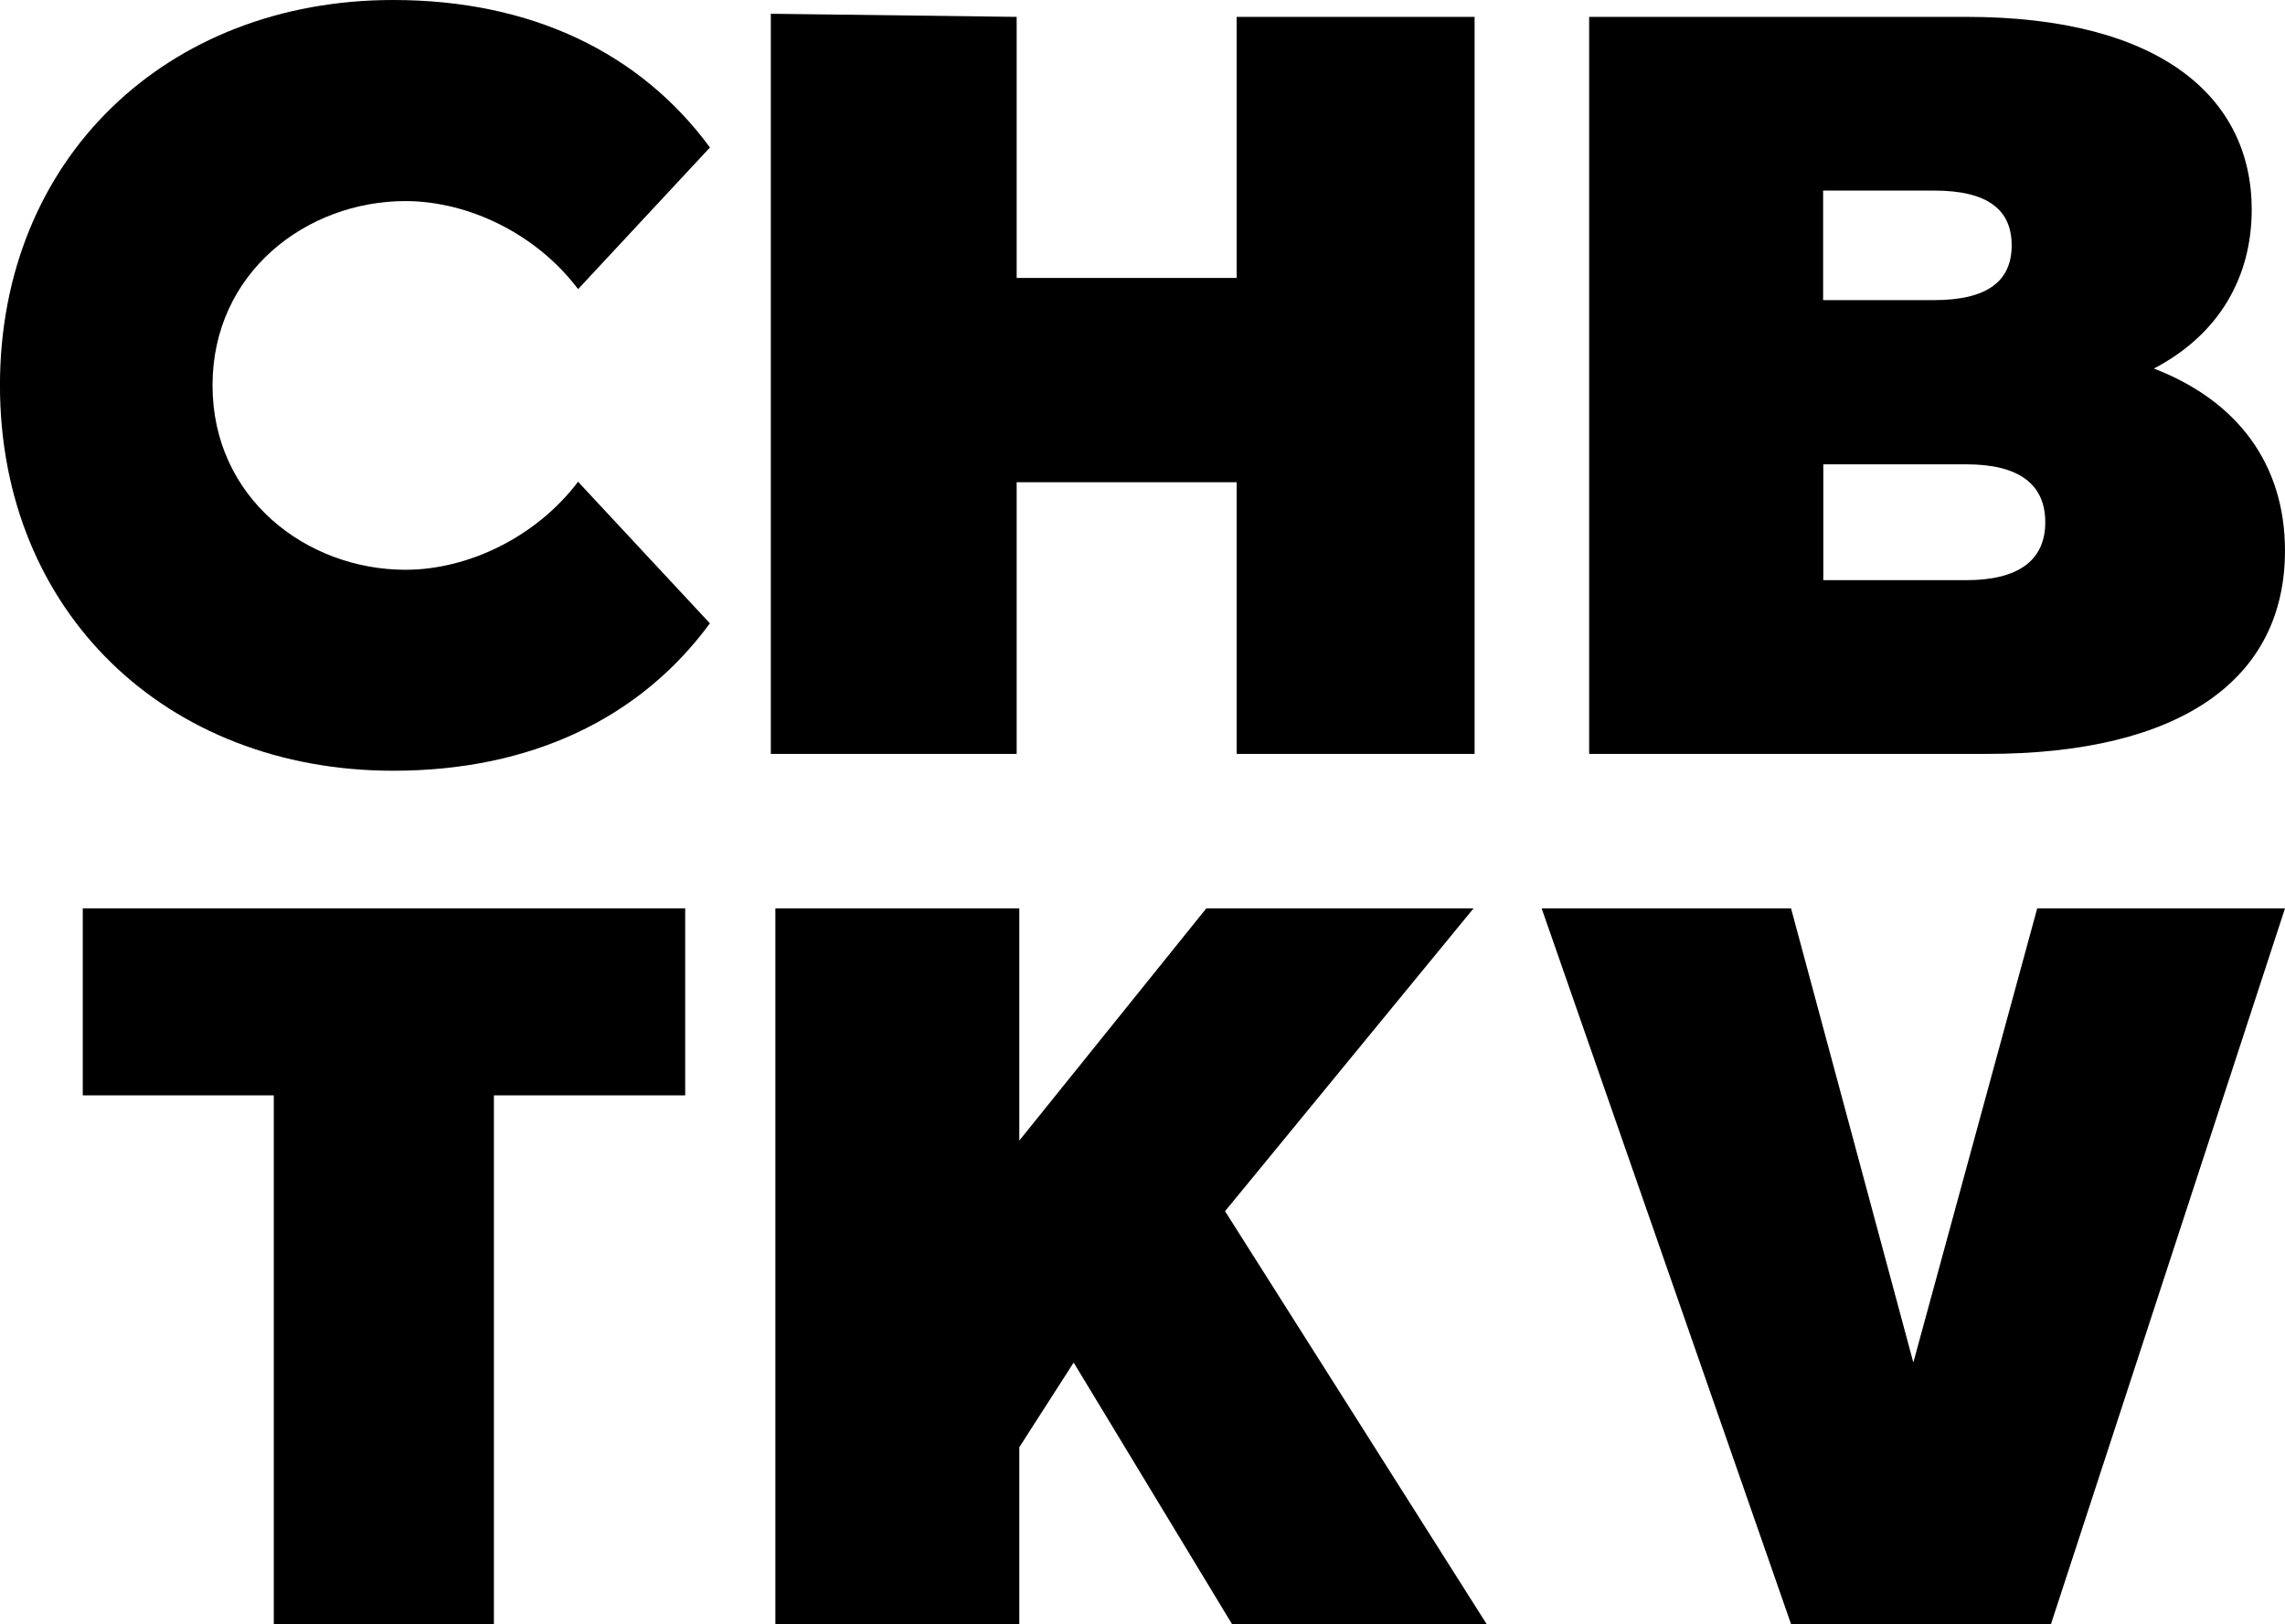
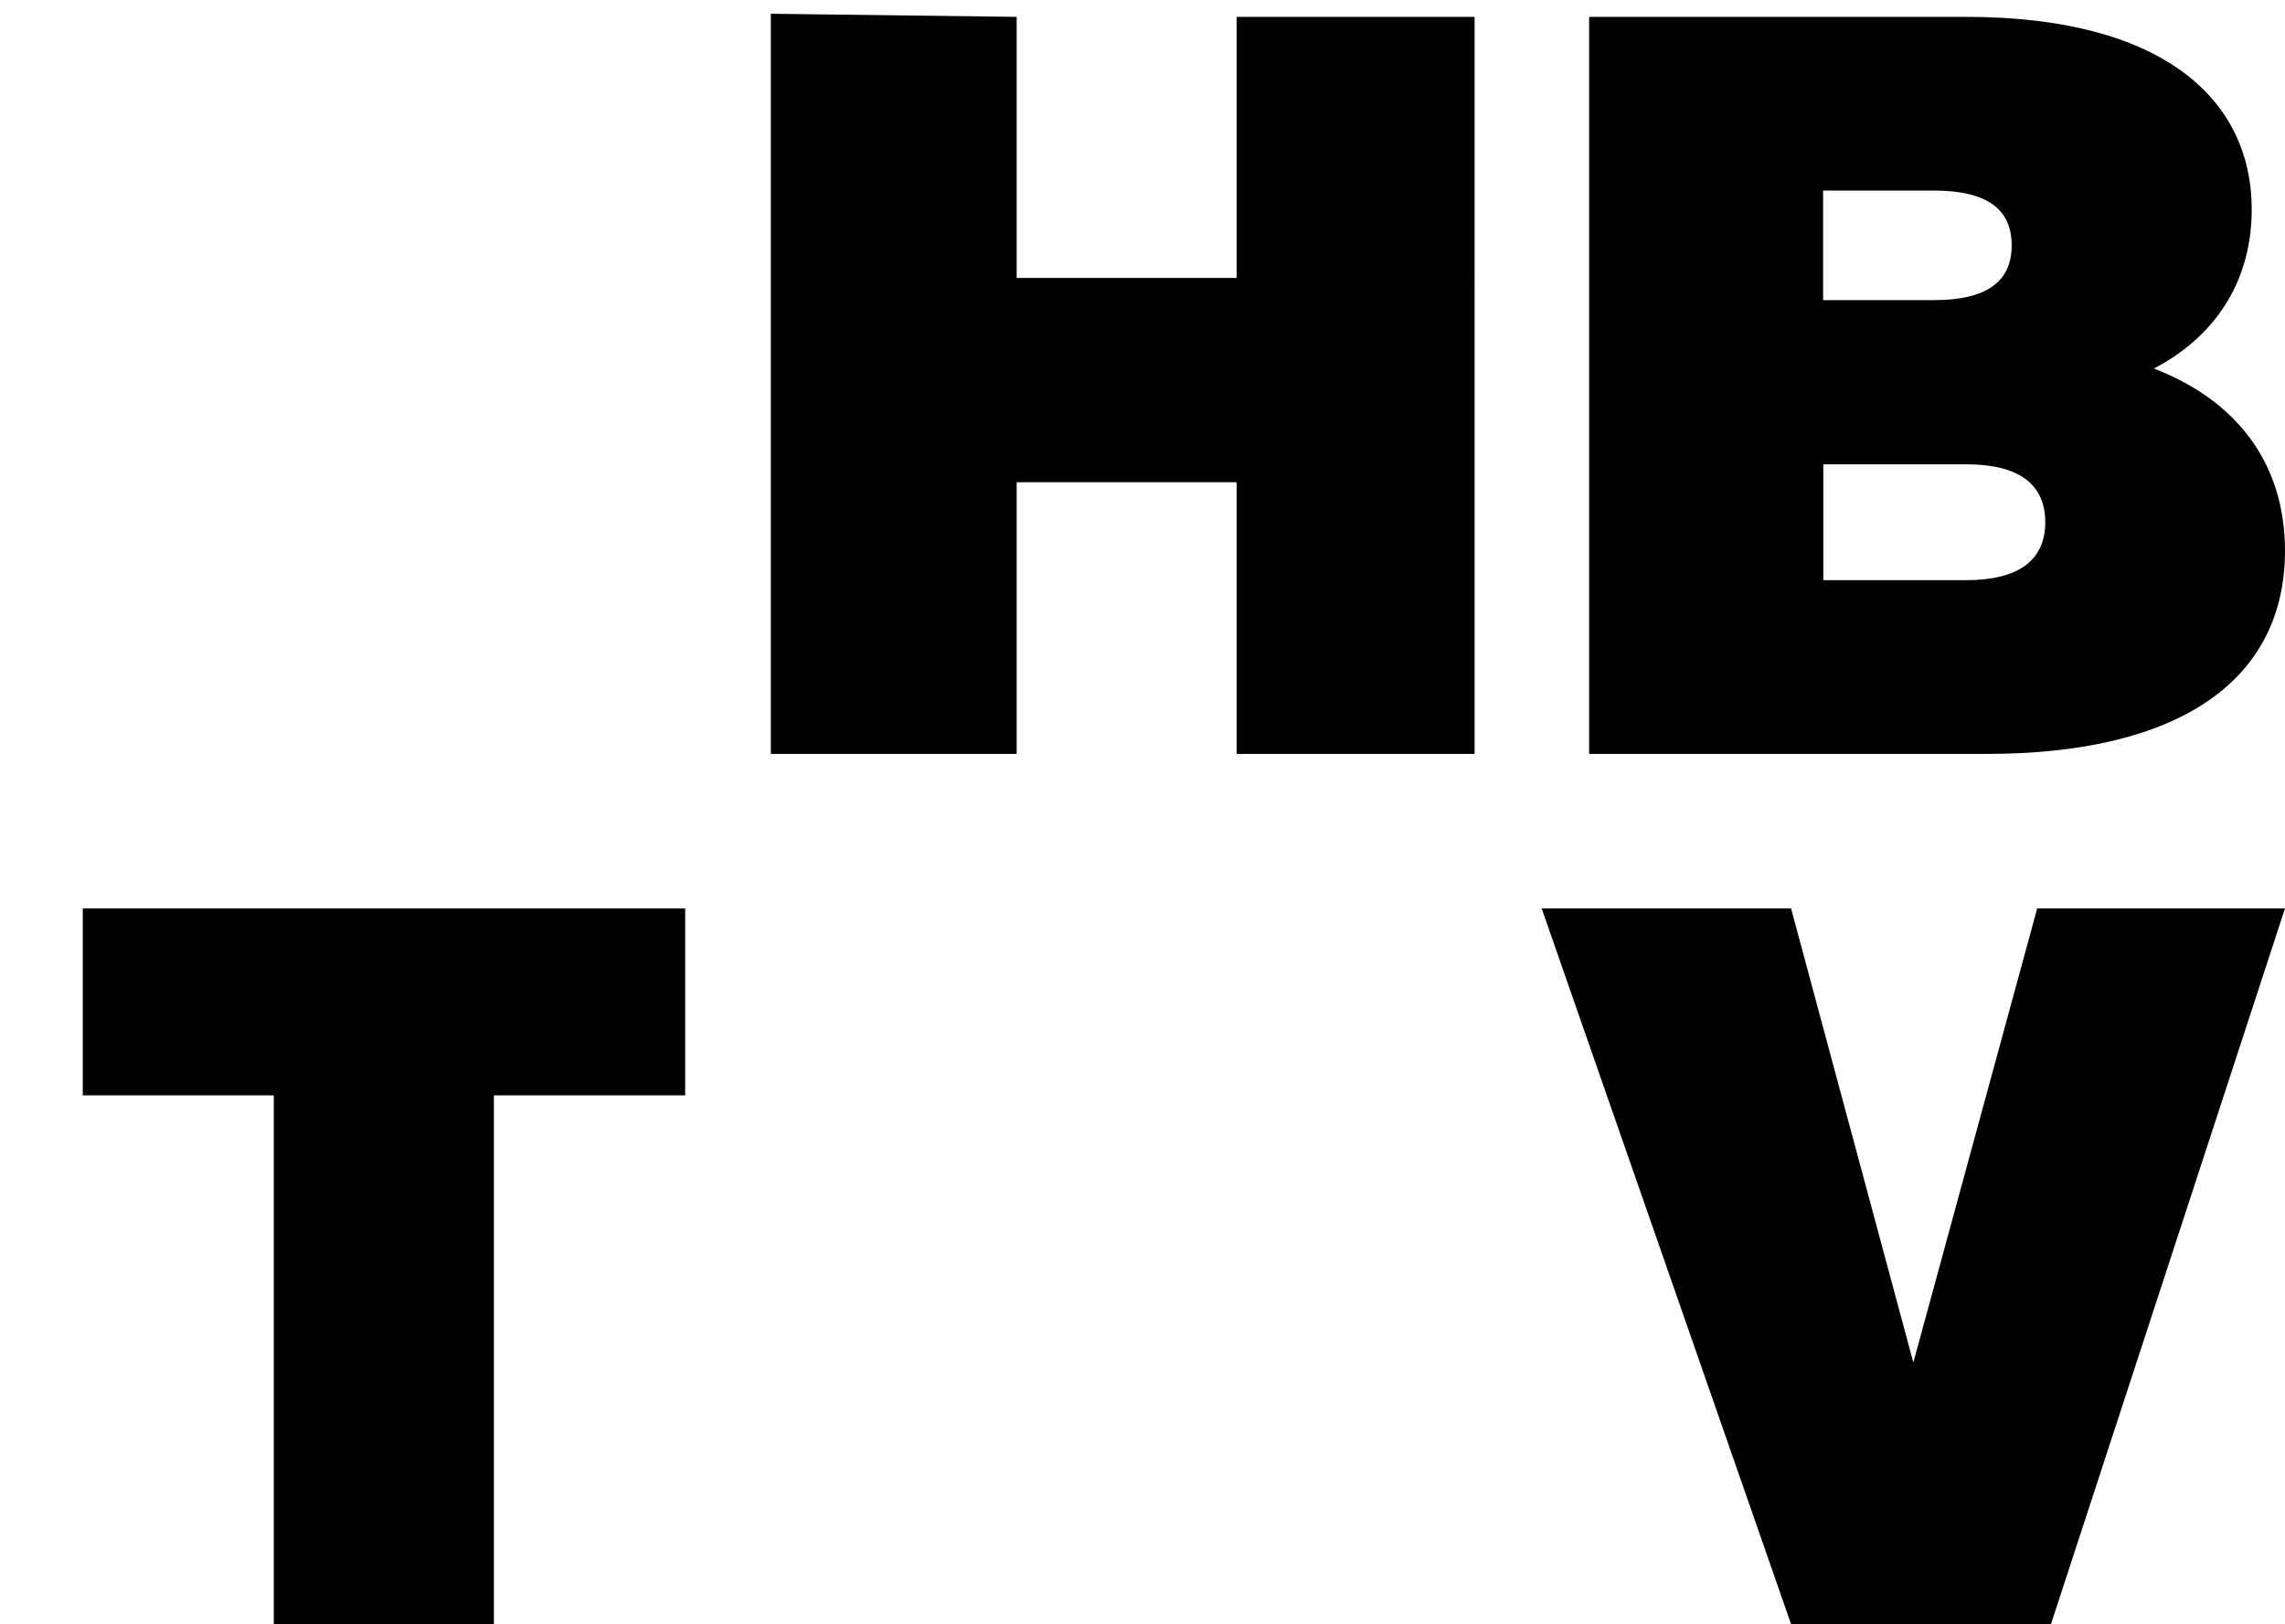
<svg xmlns="http://www.w3.org/2000/svg" id="Слой_1" data-name="Слой 1" width="173.95mm" height="123.65mm" viewBox="0 0 493.09 350.51">
-   <path d="M97,182.94c29.81,0,53.31-11.36,68.33-31.81l-28.45-30.56c-8.92,11.81-23.56,19-37.27,19C78.29,139.54,58,124.09,58,99.77S78.29,60,99.62,60c13.71,0,28.35,7.16,37.27,19l28.45-30.57C150.32,28,126.82,16.6,97,16.6c-49,0-84.87,34.31-84.87,83.17S48,182.94,97,182.94Z" transform="translate(-12.14 -16.6)" />
  <path d="M279,20.24V76.59H231.53V20.24l-53.05-.67V179.31h53.05V120.68H279v58.63h51.35V20.24Z" transform="translate(-12.14 -16.6)" />
  <path d="M476.94,96.14c13.92-7.28,21.11-19.55,21.11-34.32,0-24.09-19.59-41.58-61.59-41.58H355.07V179.31h85.74c42,0,64.42-16.14,64.42-43.86C505.23,116.59,494.78,103,476.94,96.14ZM429.5,57.73c11.53,0,16.75,4.09,16.75,11.82S441,81.37,429.5,81.37H405.56V57.73Zm7,84.08h-30.9v-25h30.9c11.32,0,17,4.31,17,12.49S447.78,141.81,436.46,141.81Z" transform="translate(-12.14 -16.6)" />
  <path d="M71.22,367.11h47.5V253H160V212.65H30V253H71.22Z" transform="translate(-12.14 -16.6)" />
-   <path d="M278,367.11h54.95L276.5,278l53.62-65.35H272.45L232.1,262.76V212.65H179.46V367.11H232.1V328.94l11.73-18.27Z" transform="translate(-12.14 -16.6)" />
  <path d="M451.76,212.65l-26.73,98-26.39-98H344.82l53.82,154.46h56.09l50.5-154.46Z" transform="translate(-12.14 -16.6)" />
</svg>